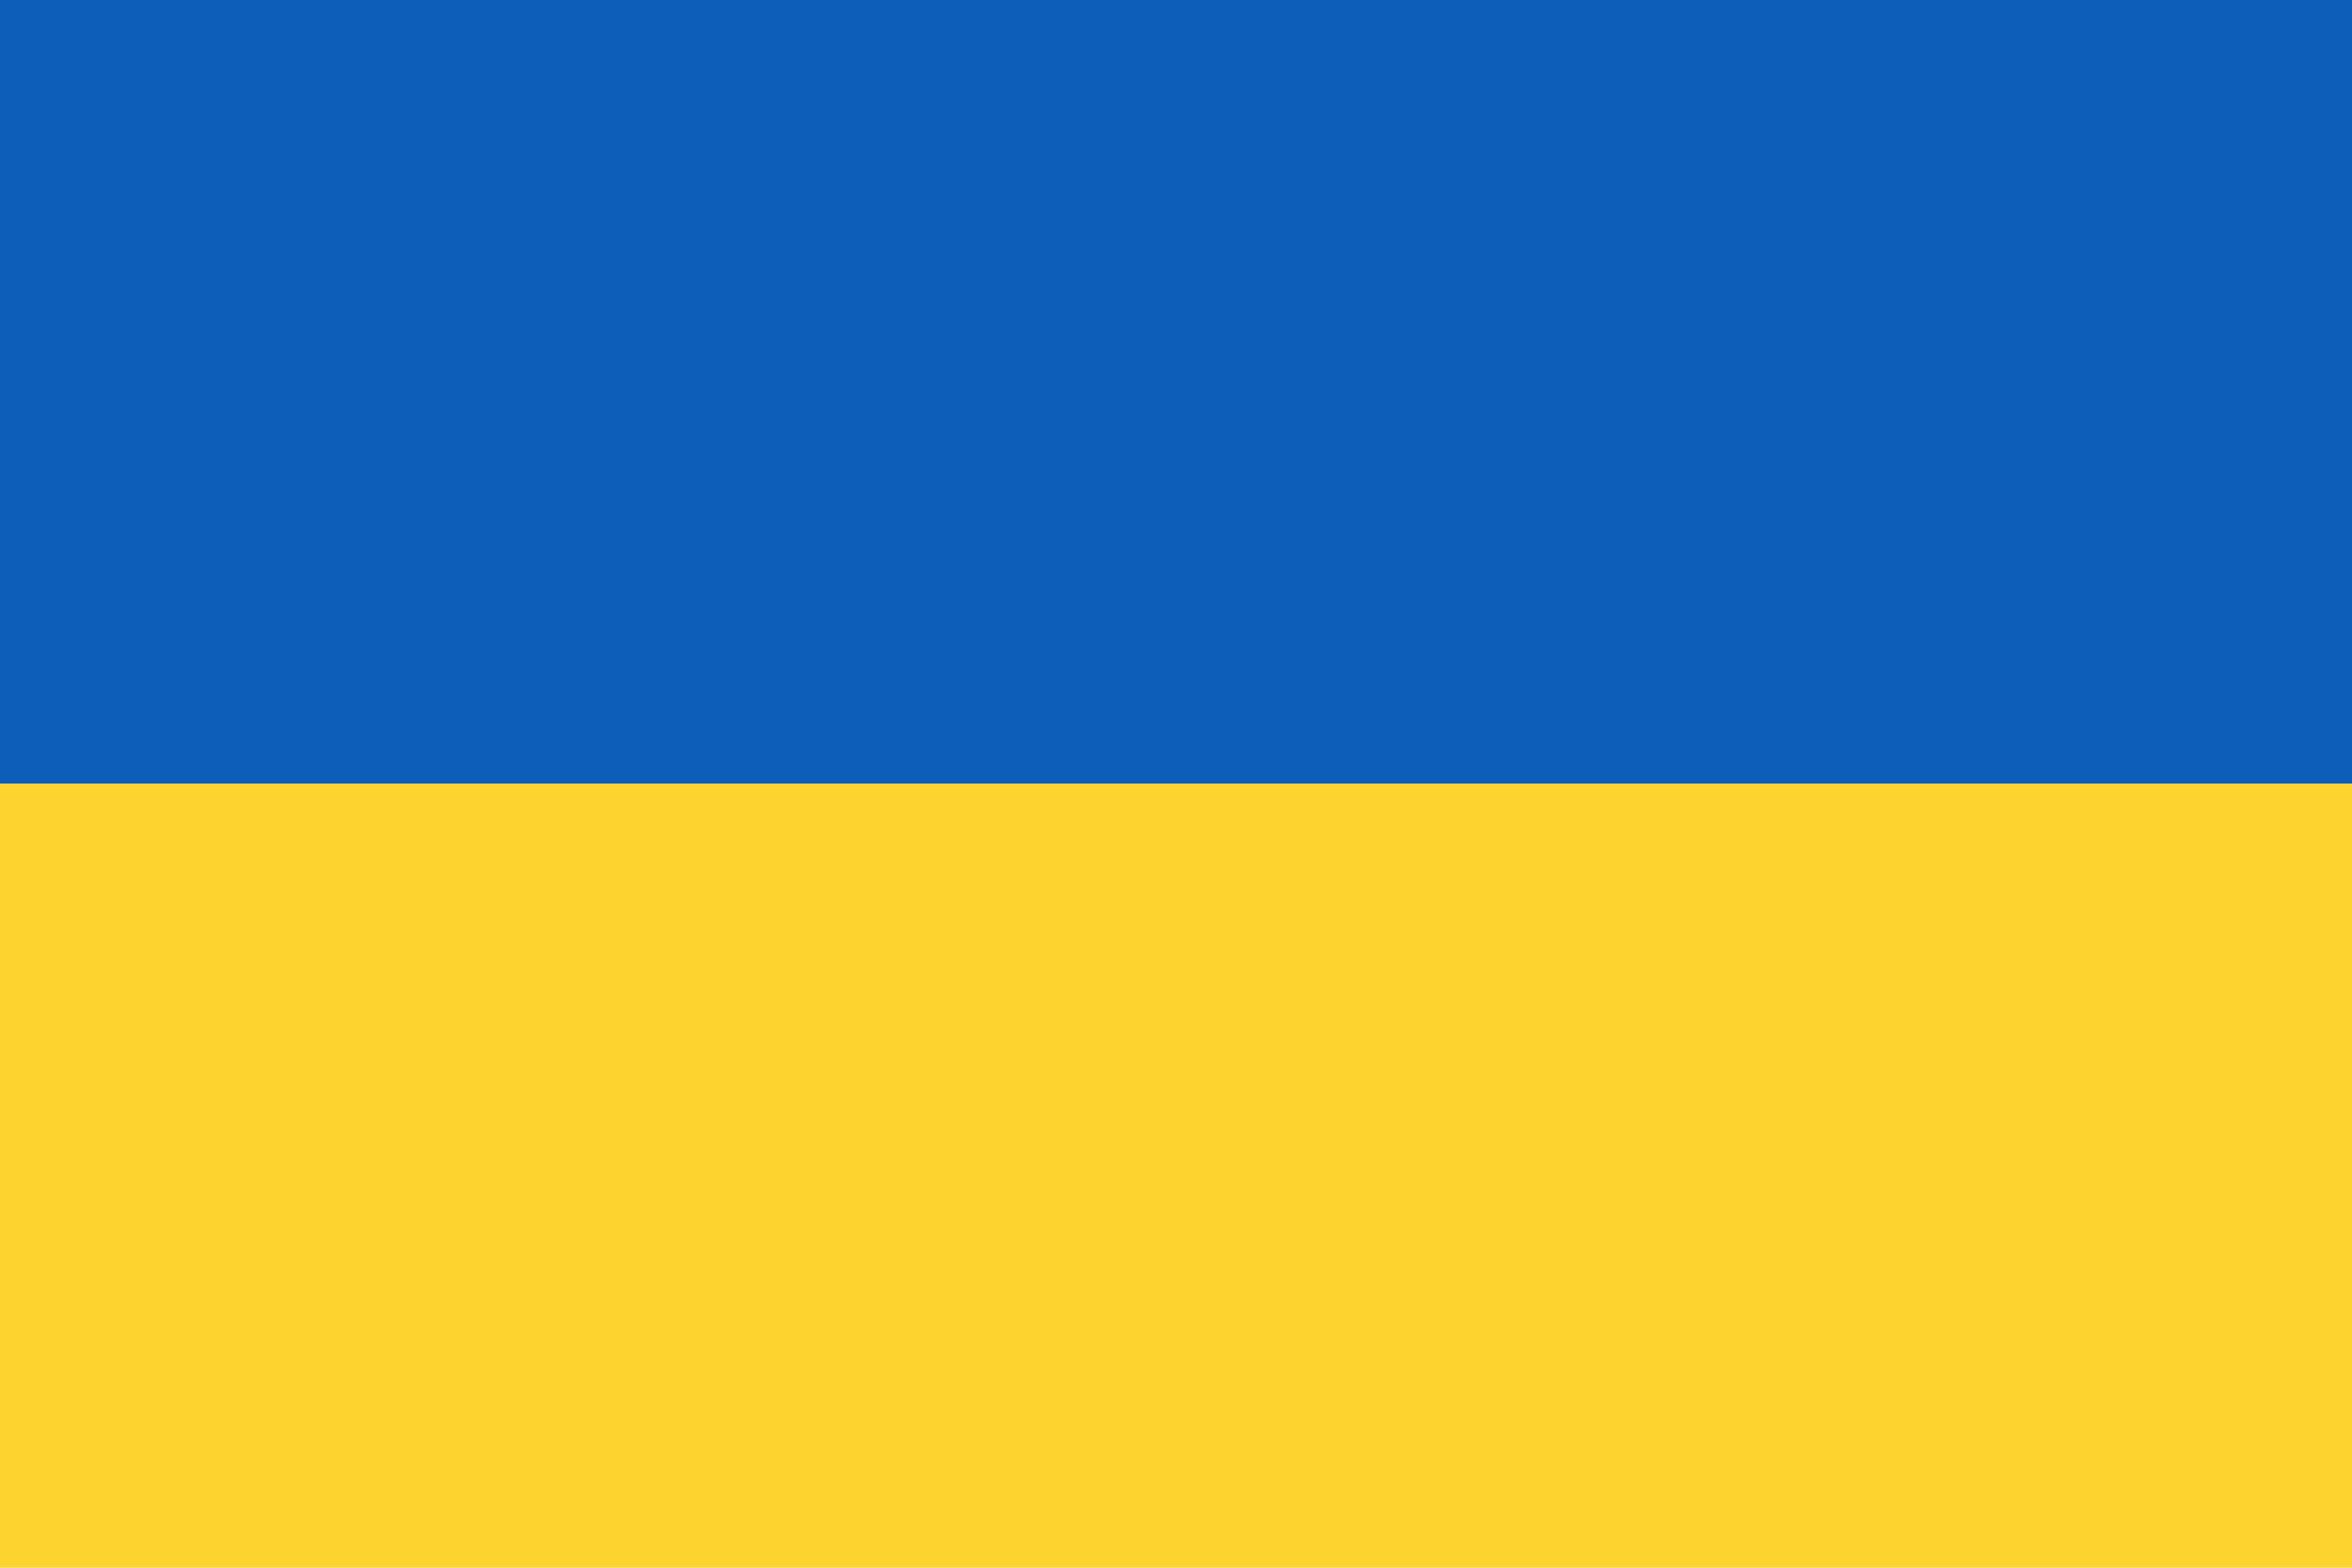
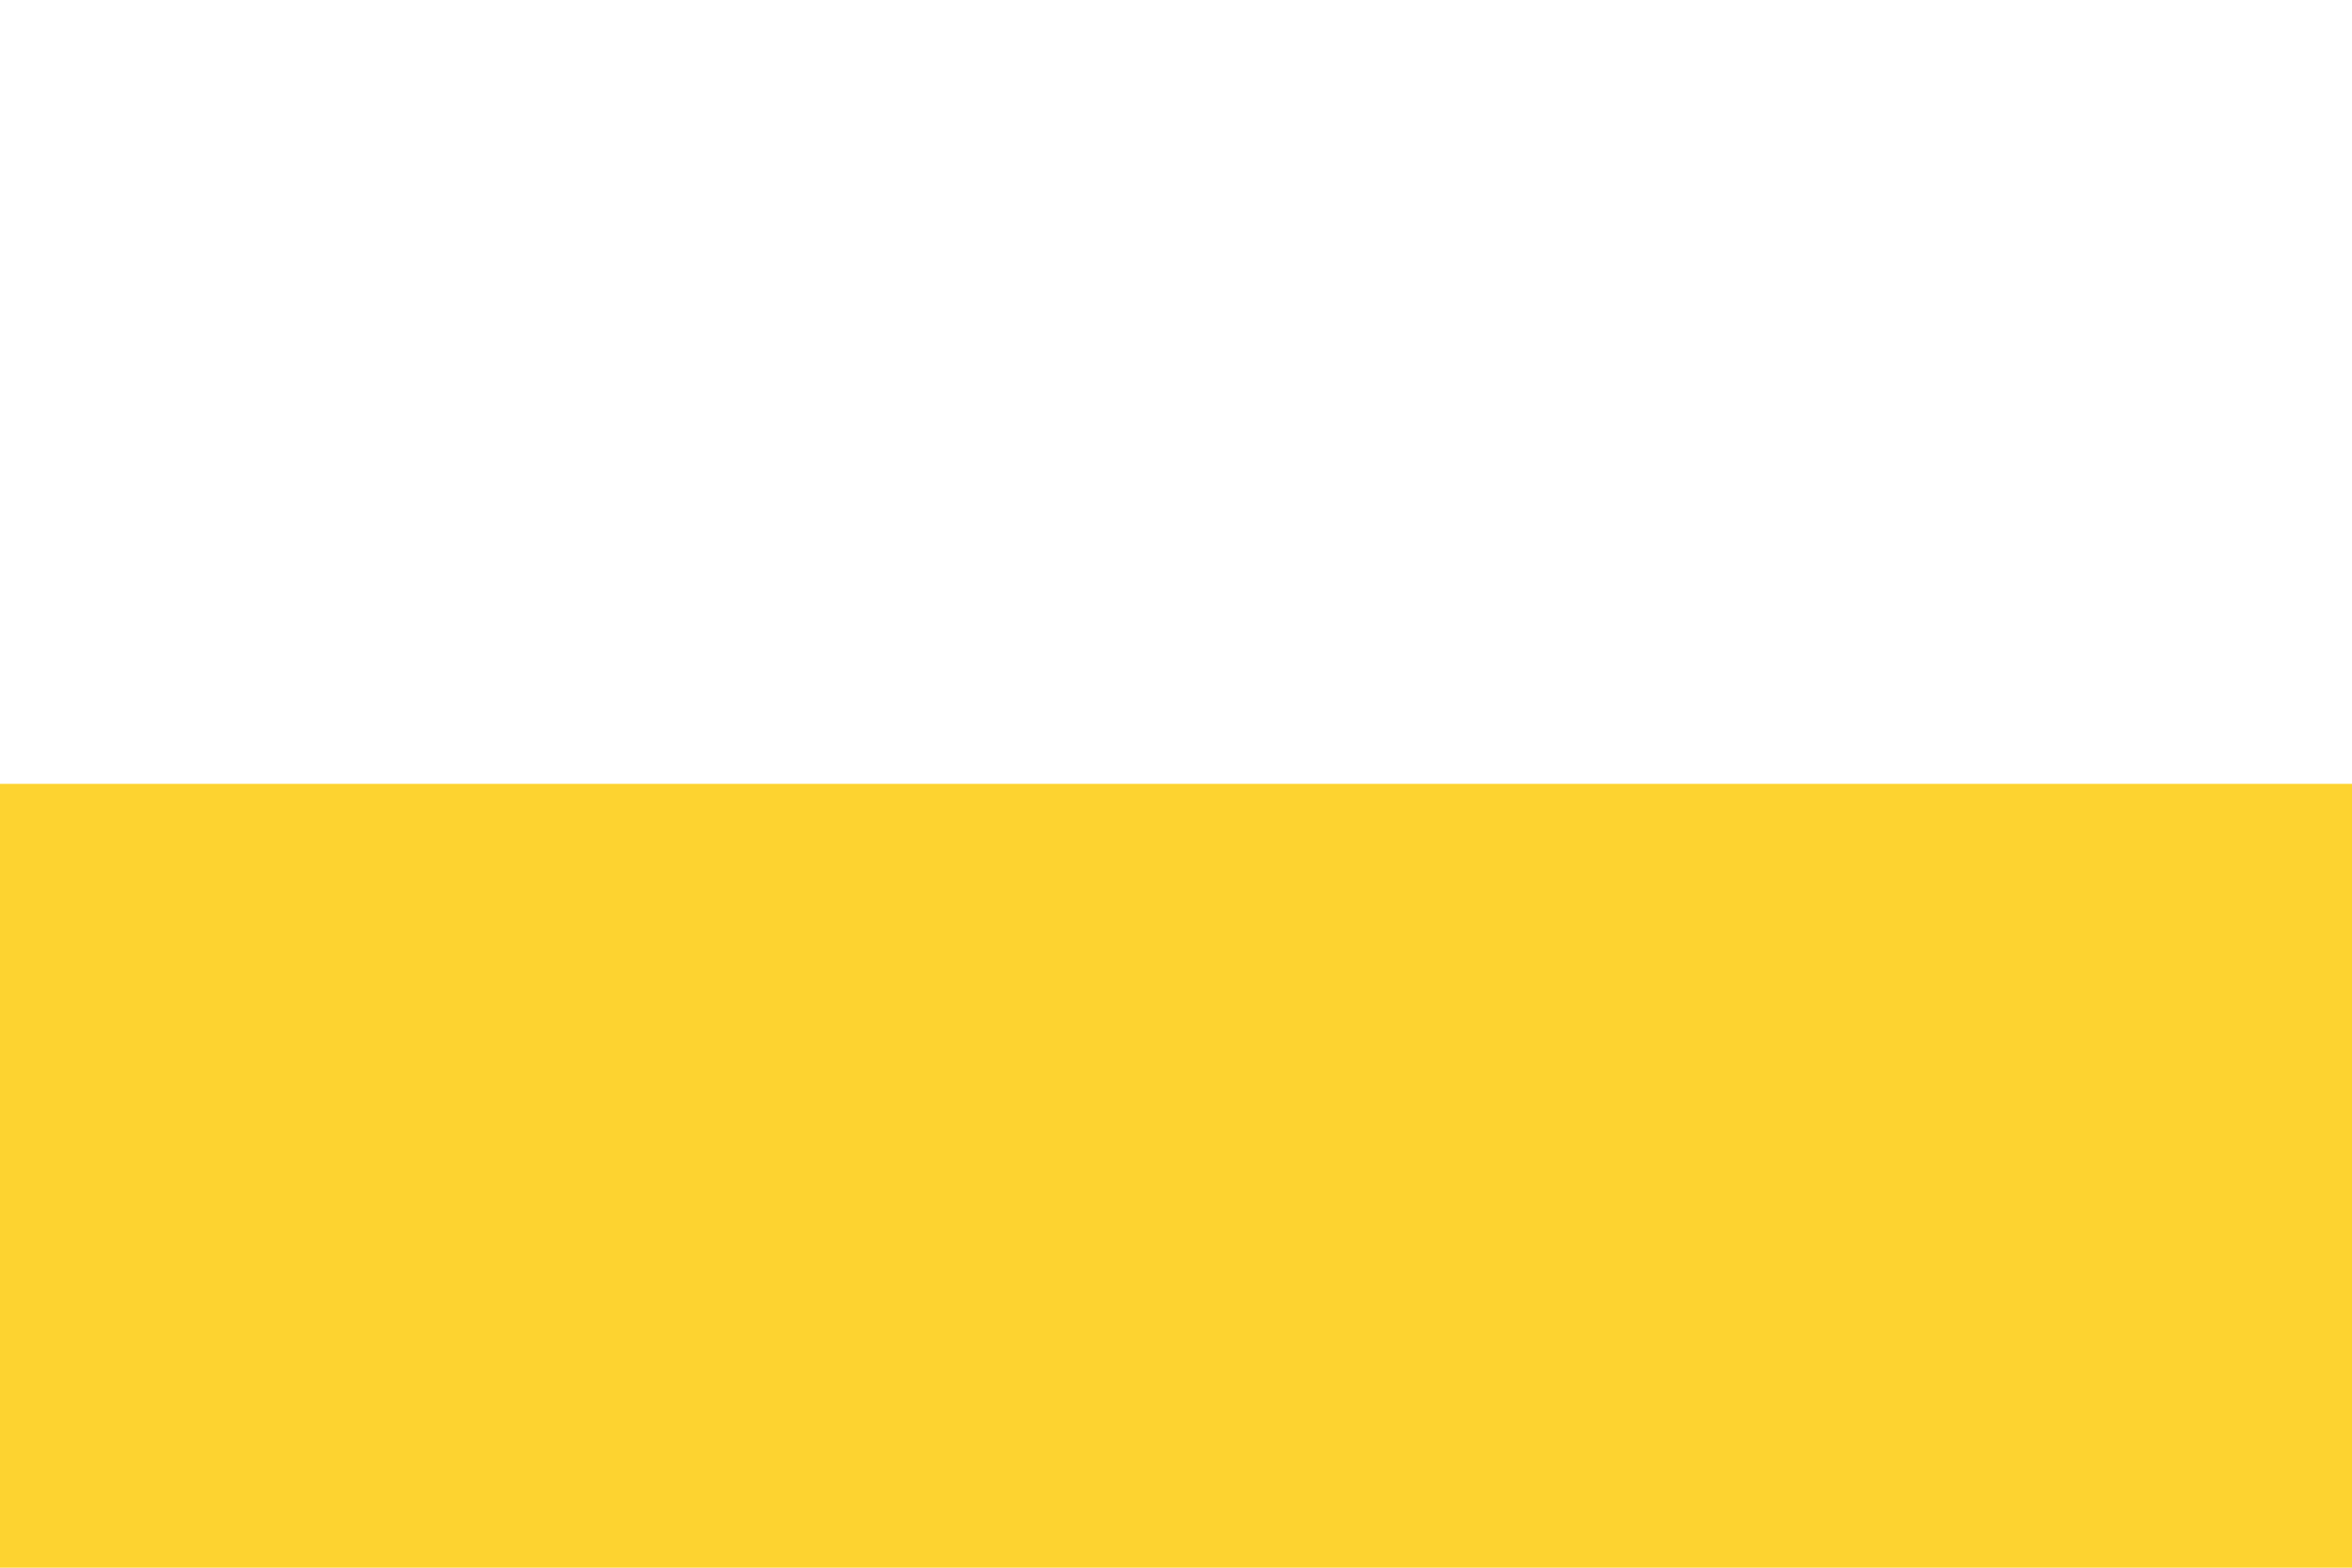
<svg xmlns="http://www.w3.org/2000/svg" width="24" height="16" fill="none" viewBox="0 0 24 16">
  <g clip-path="url(#a)">
-     <path fill="#0D5EB8" d="M24 0H0v8h24V0z" />
    <path fill="#FDD330" d="M24 8H0v8h24V8z" />
  </g>
  <defs>
    <clipPath id="a">
      <path fill="#fff" d="M0 0h24v16H0z" />
    </clipPath>
  </defs>
</svg>